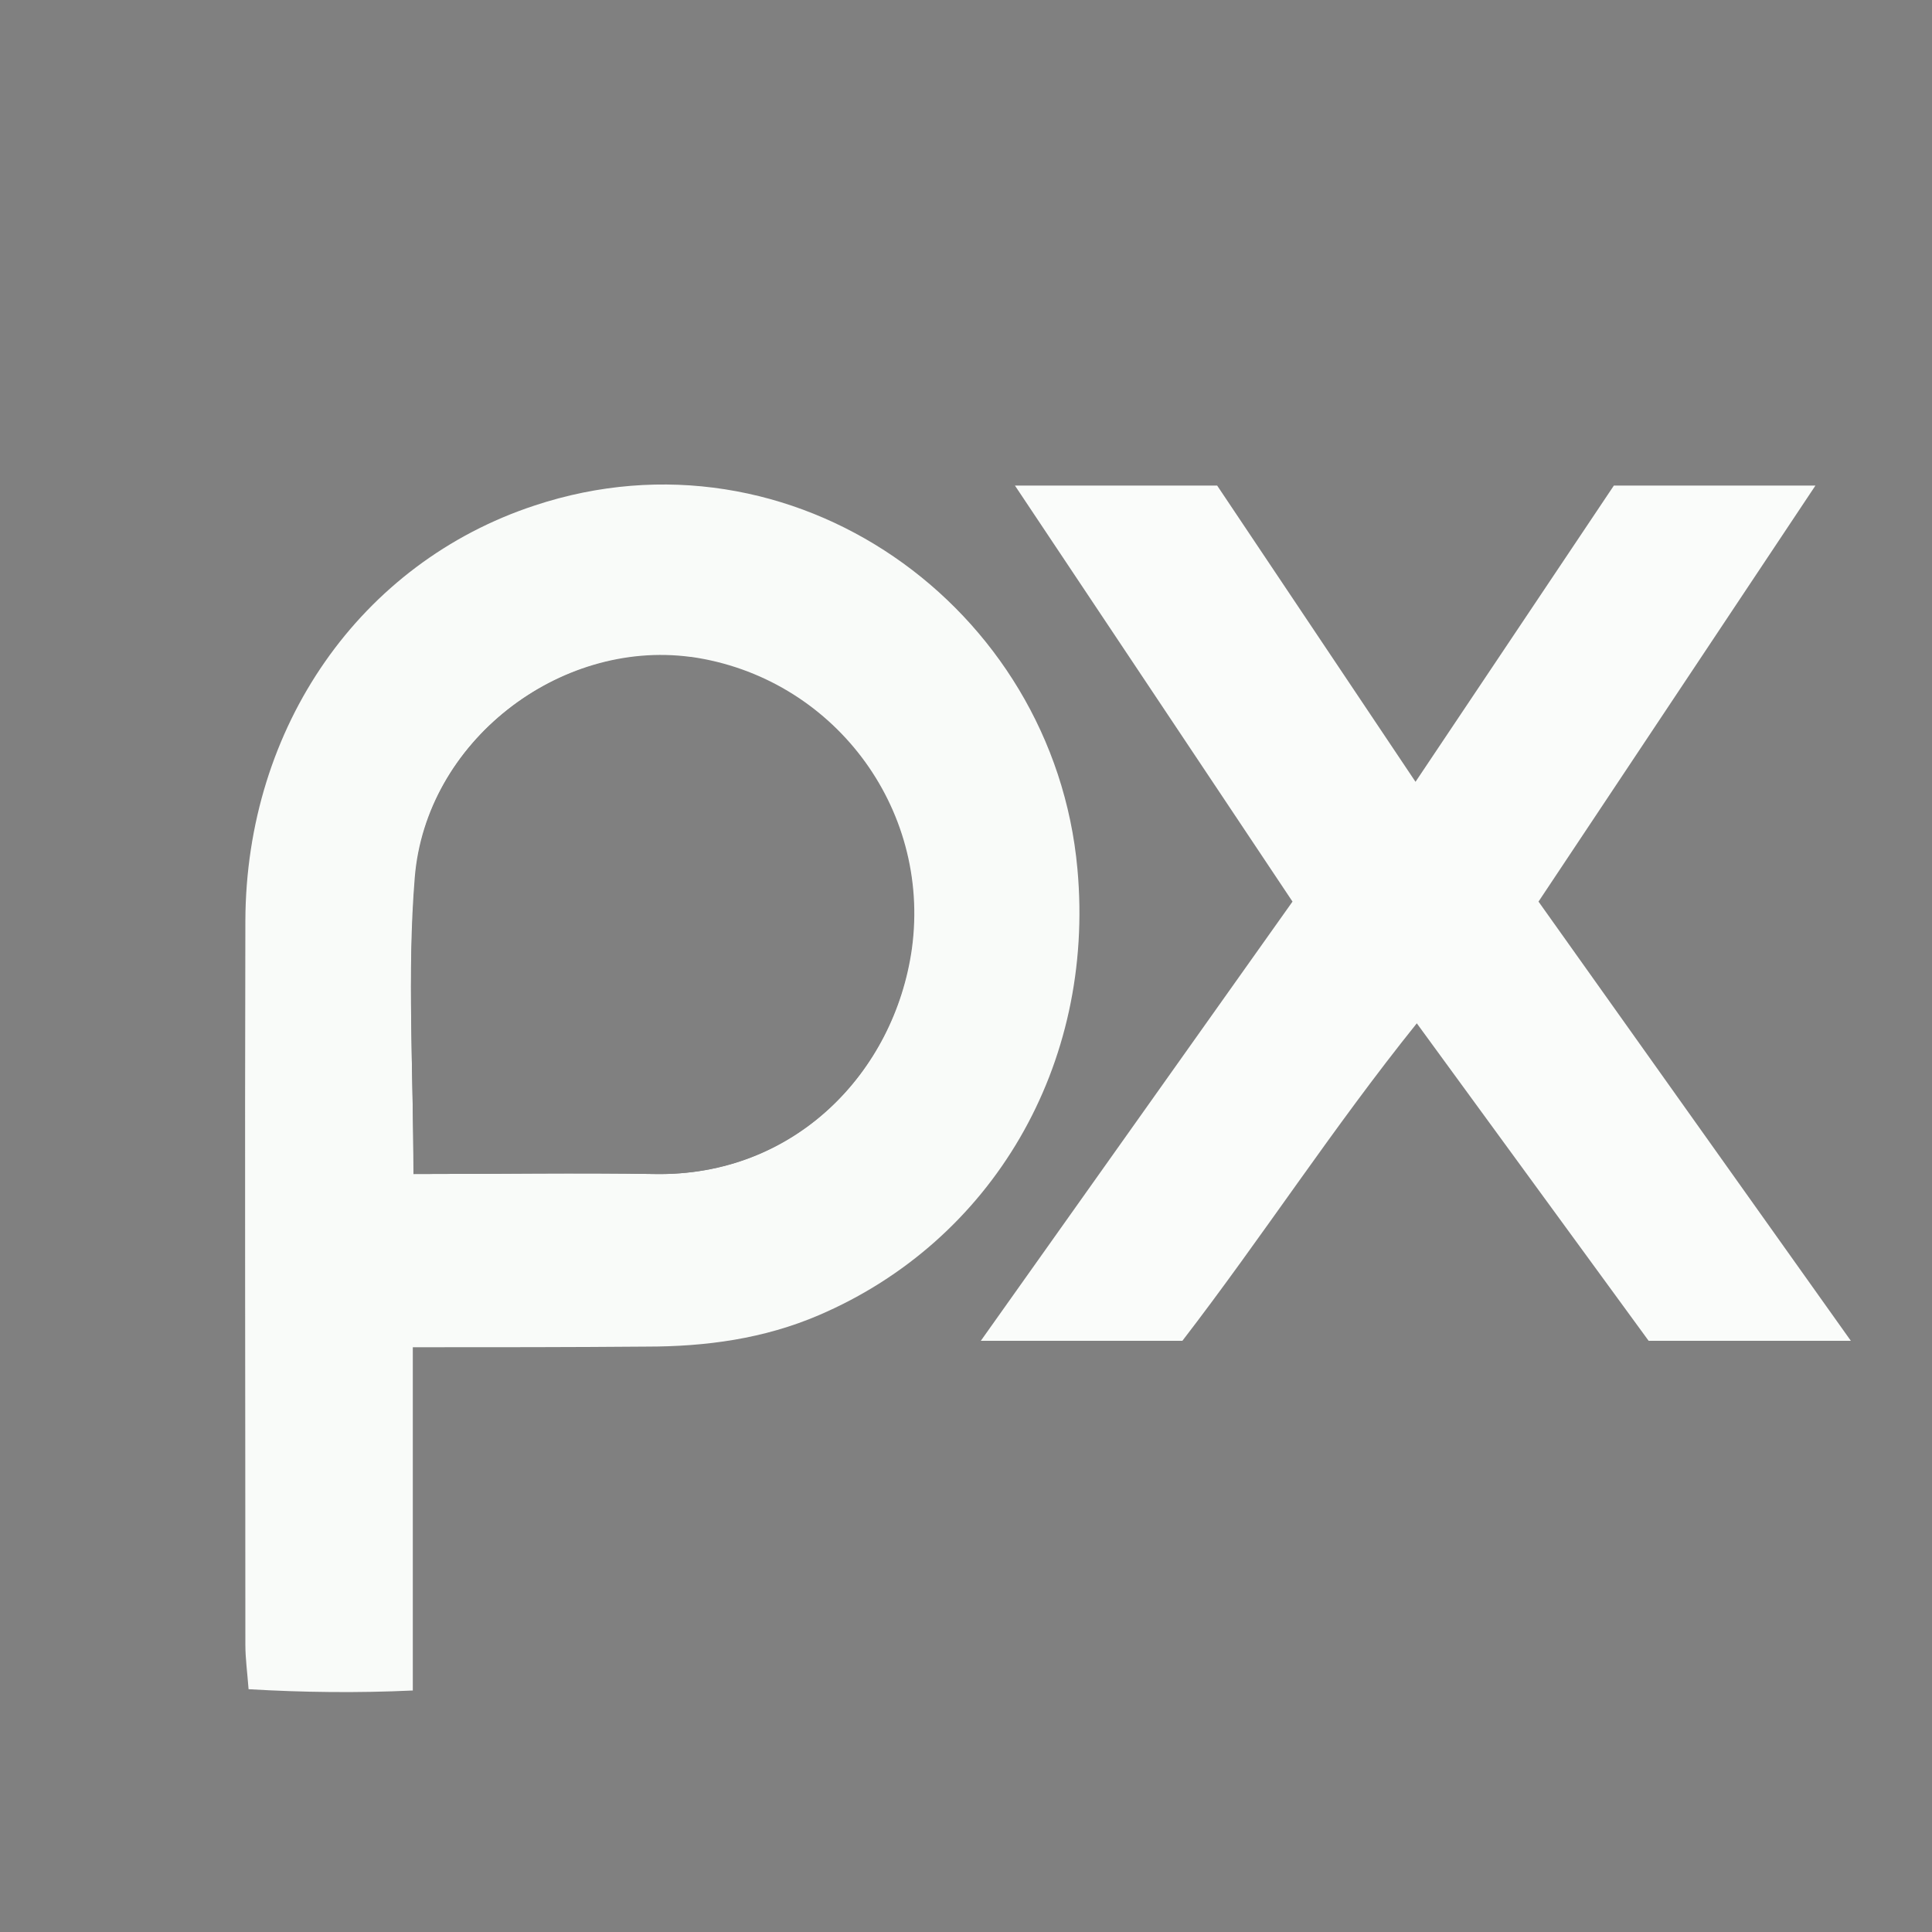
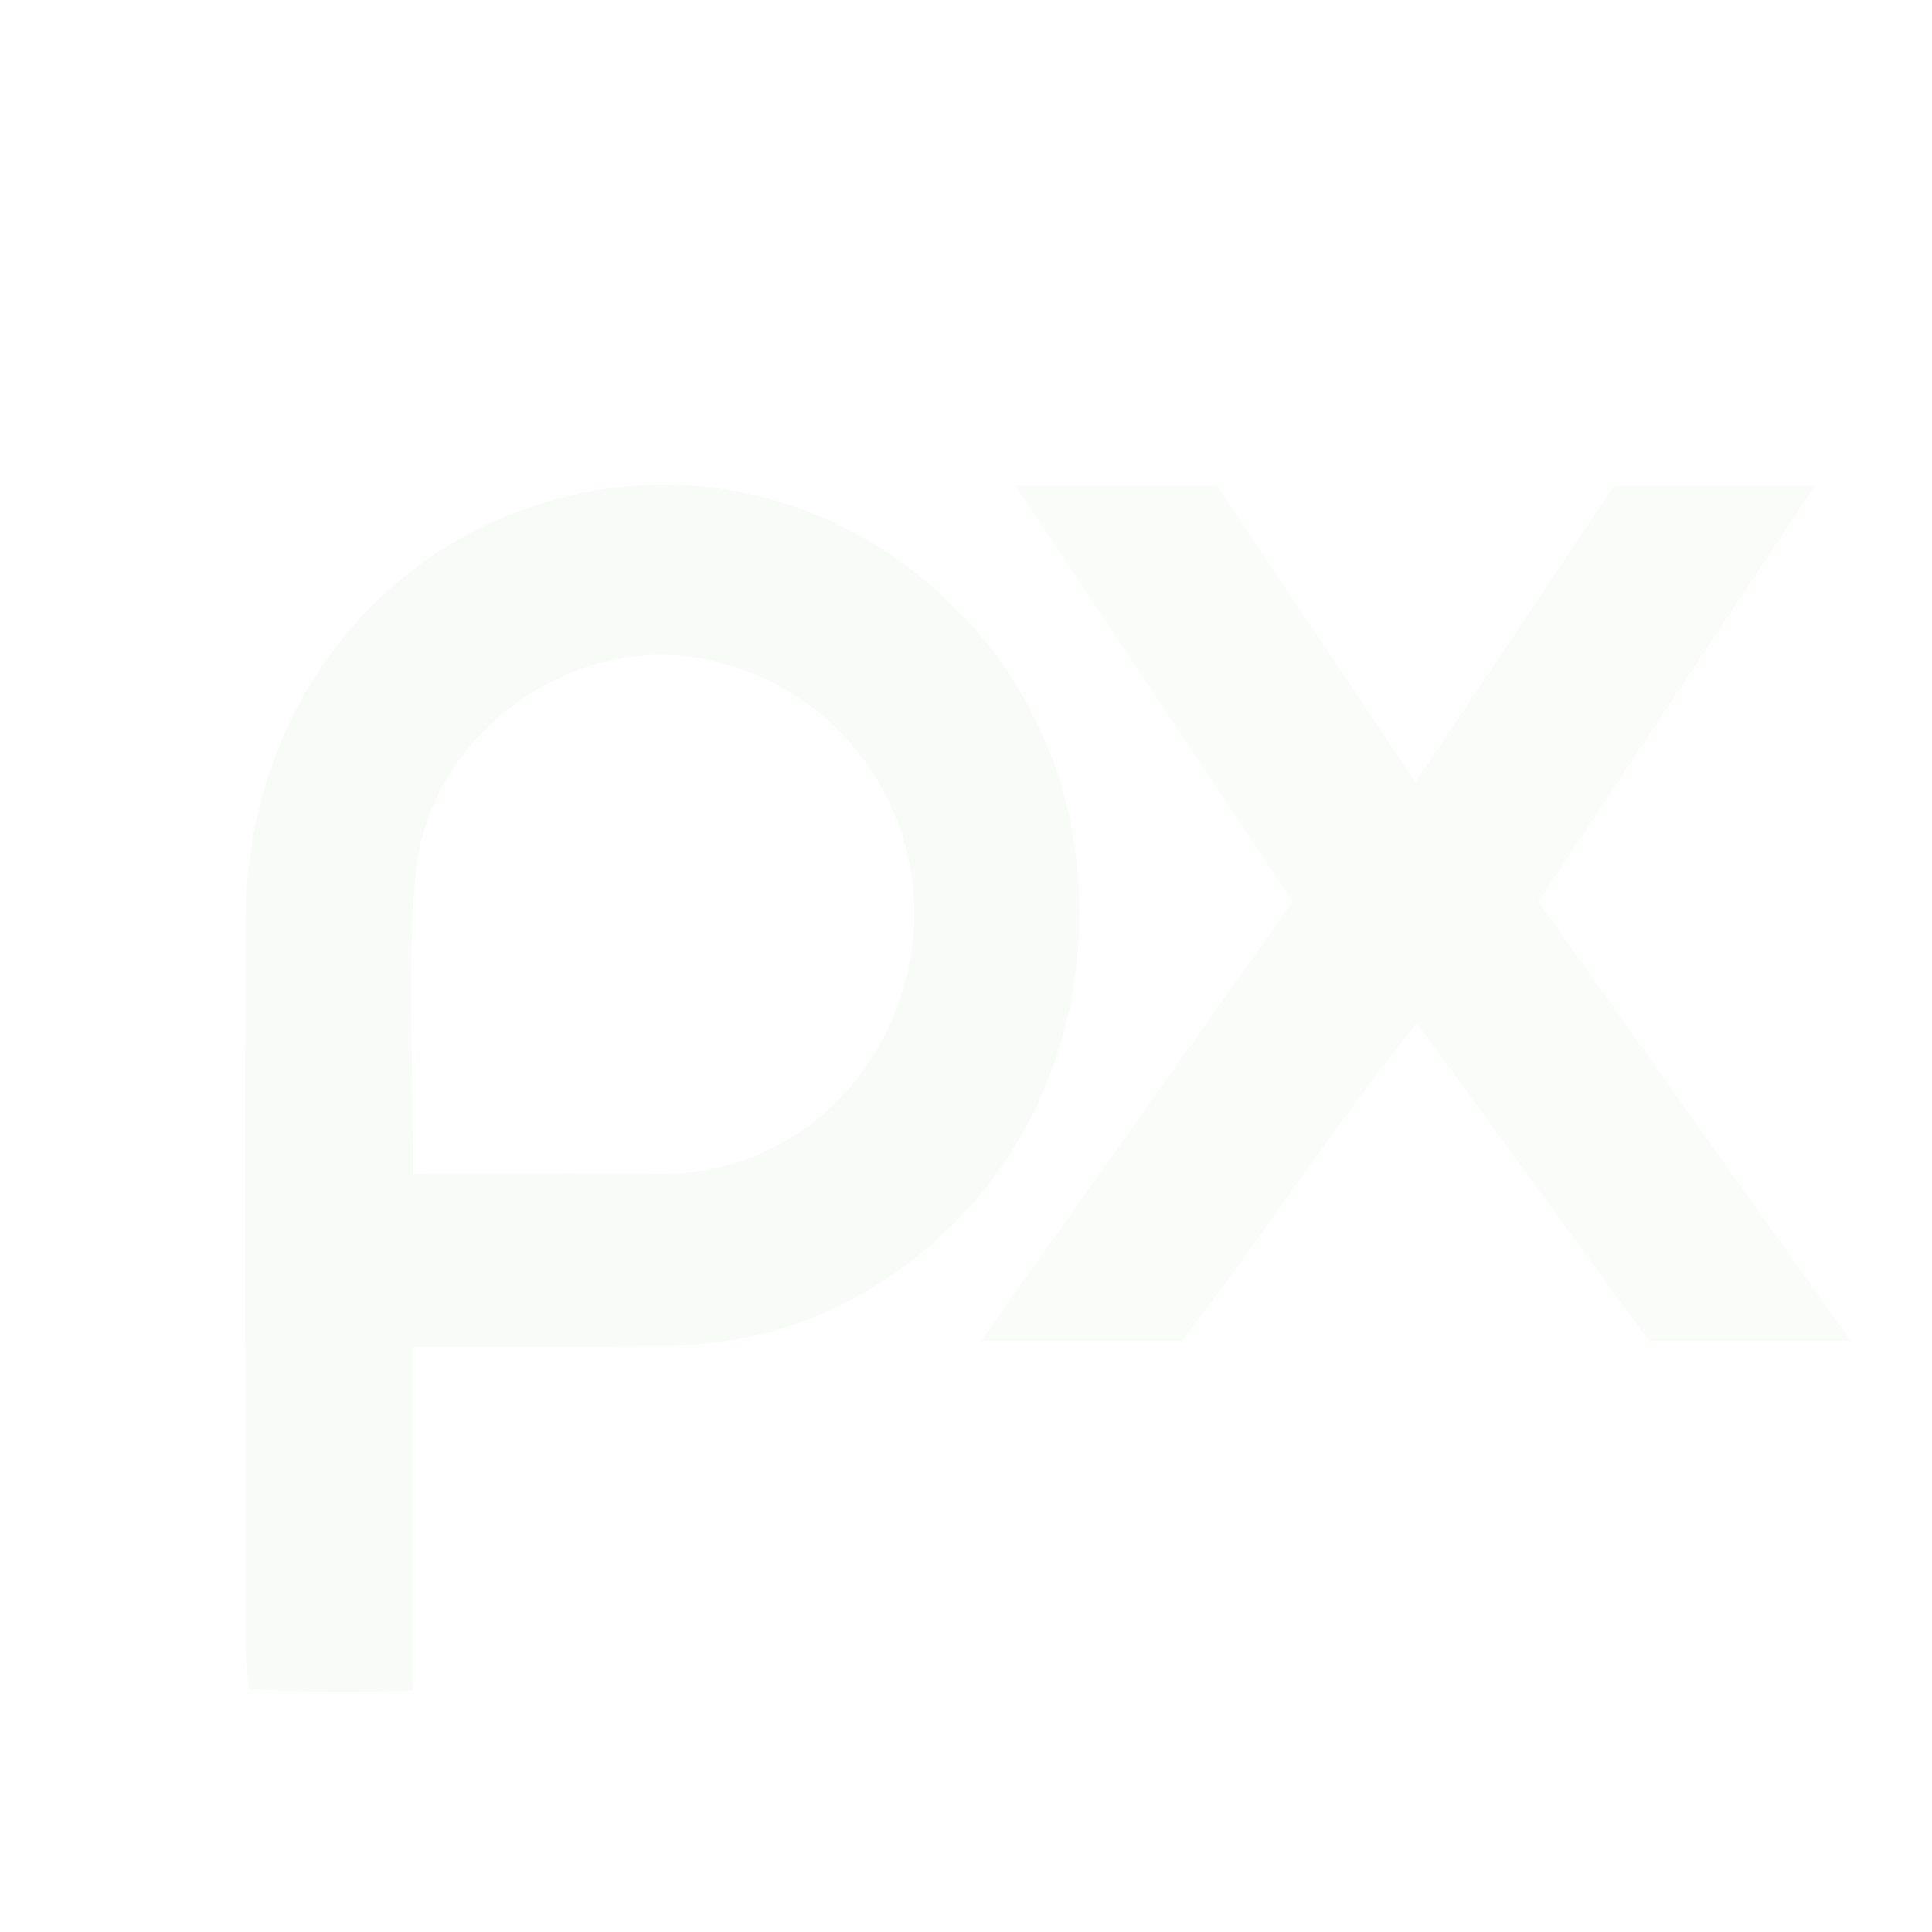
<svg xmlns="http://www.w3.org/2000/svg" xmlns:ns1="http://sodipodi.sourceforge.net/DTD/sodipodi-0.dtd" xmlns:ns2="http://www.inkscape.org/namespaces/inkscape" id="Layer_1" viewBox="0 0 300 300" width="16" height="16" version="1.1" ns1:docname="pixabay-logo-svg-vector.svg" ns2:version="1.0.1 (3bc2e813f5, 2020-09-07)">
  <defs id="defs17" />
  <ns1:namedview pagecolor="#ffffff" bordercolor="#666666" borderopacity="1" objecttolerance="10" gridtolerance="10" guidetolerance="10" ns2:pageopacity="0" ns2:pageshadow="2" ns2:window-width="2189" ns2:window-height="967" id="namedview15" showgrid="false" ns2:zoom="40.968731" ns2:cx="8" ns2:cy="8" ns2:window-x="0" ns2:window-y="0" ns2:window-maximized="0" ns2:current-layer="Layer_1" ns2:document-rotation="0" />
  <style id="style2">.st0{fill:#4a4a4b}.st1{fill:#f9fbf9}.st2{fill:#fafcfa}.st3{fill:#4aa949}</style>
  <title id="title4">pixabay</title>
-   <path class="st0" d="M0 0v300h300V0H0z" id="path6" style="fill:#808080" />
  <path class="st1" d="M64.1 209.2v53.3c-8.5.4-17 .3-25.5-.2-.2-2.6-.5-4.8-.5-6.9 0-37.5-.1-74.9 0-112.4.1-30.2 17.9-55.6 44.9-64.5 40.1-13.3 80.6 15.7 84.3 56.4 2.8 30.6-13.3 57.8-40.1 69.3-8.6 3.7-17.6 4.9-26.8 4.9-11.8.1-23.4.1-36.3.1zm.1-26.9c13.1 0 25.3-.2 37.5 0 21.7.4 37.2-15.8 39.9-35 3-22-12.4-42.2-34.3-45.3h-.1c-20.4-2.7-41 13.1-42.7 34.2-1.3 15-.3 30-.3 46.1z" id="path8" />
  <path class="st2" d="M238.9 140l48.5 68.2H256l-36-49.3c-13.1 16.3-24 33.2-36.4 49.3h-31.3l48.4-68.2-43.1-64.6H189l30.8 46 30.8-46h31.3l-43 64.6z" id="path10" />
-   <path class="st3" d="M64.2 182.3c0-16.1-1-31.2.2-46 1.7-21.1 22.3-36.9 42.7-34.2 22 3 37.4 23.2 34.4 45.2-2.6 19.2-18.2 35.4-39.9 35-12.1-.2-24.3 0-37.4 0z" id="path12" style="fill:#808080" />
</svg>